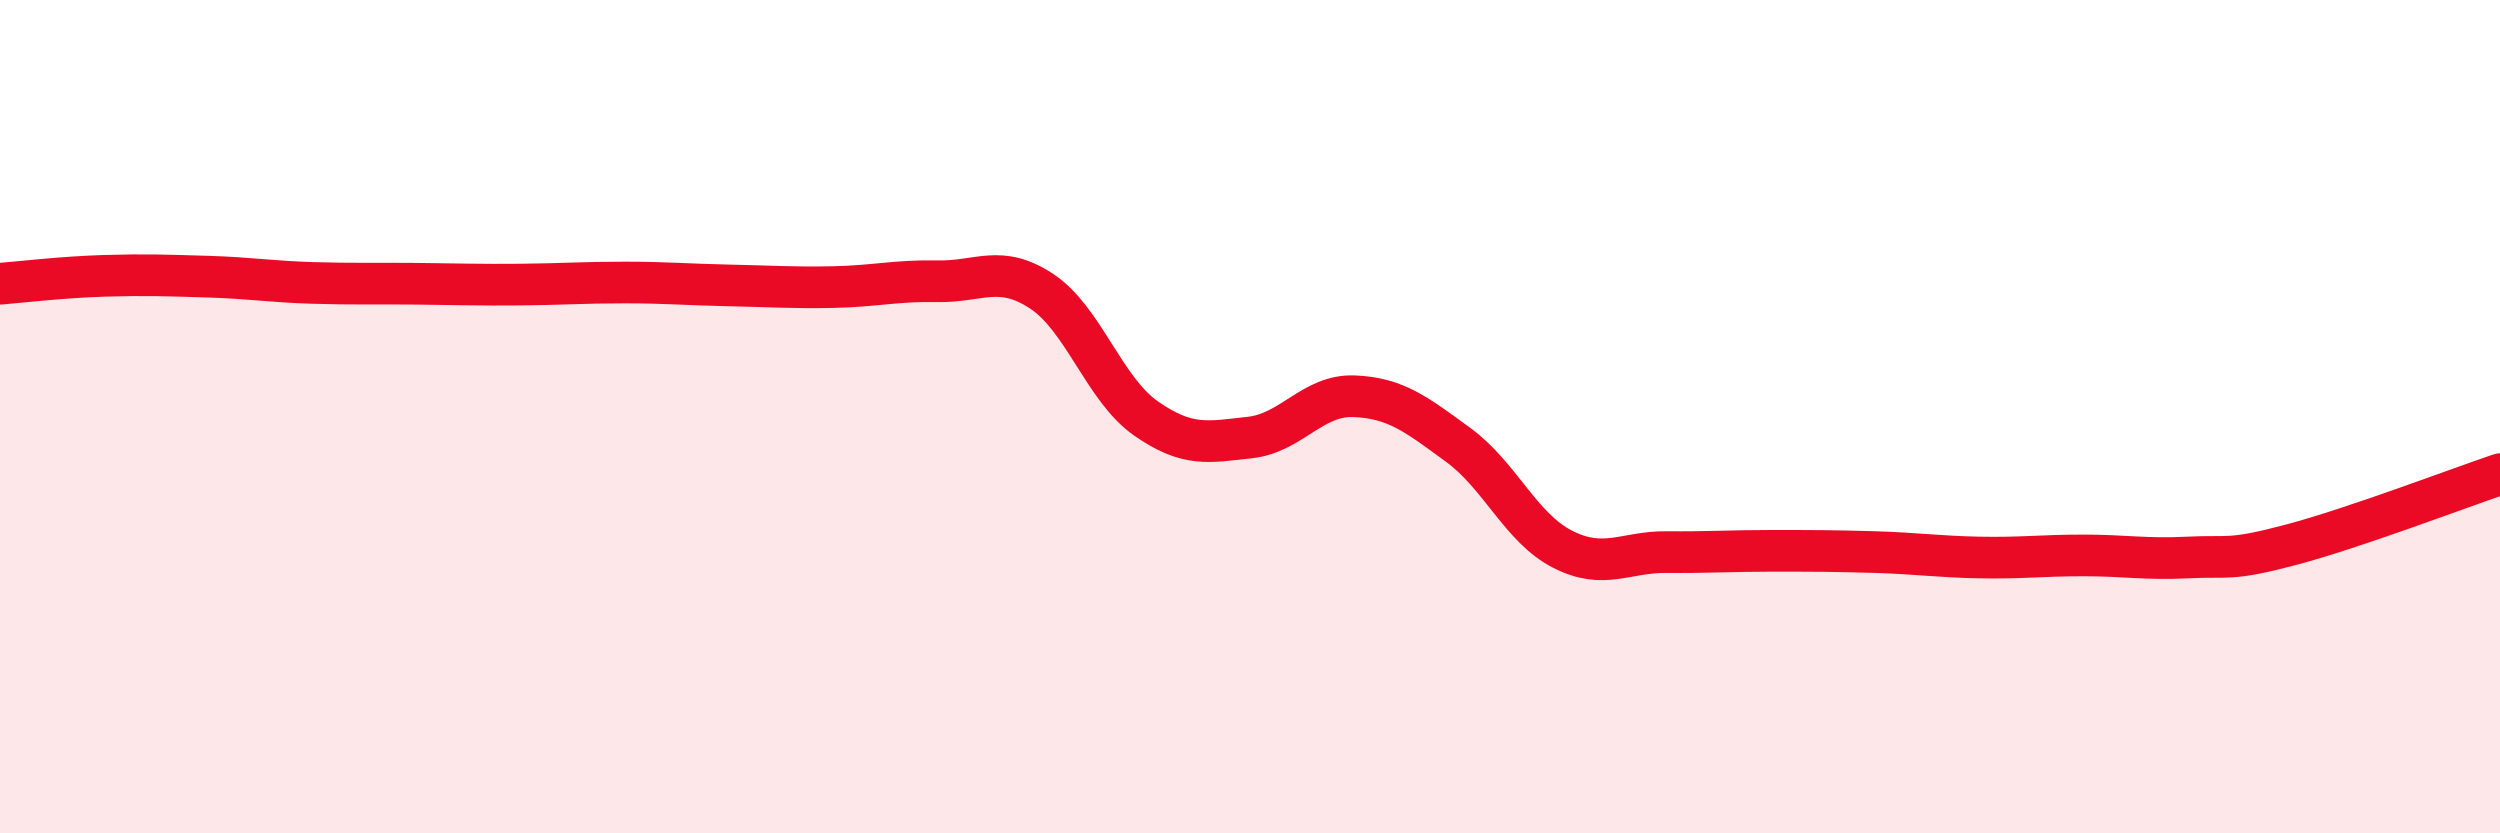
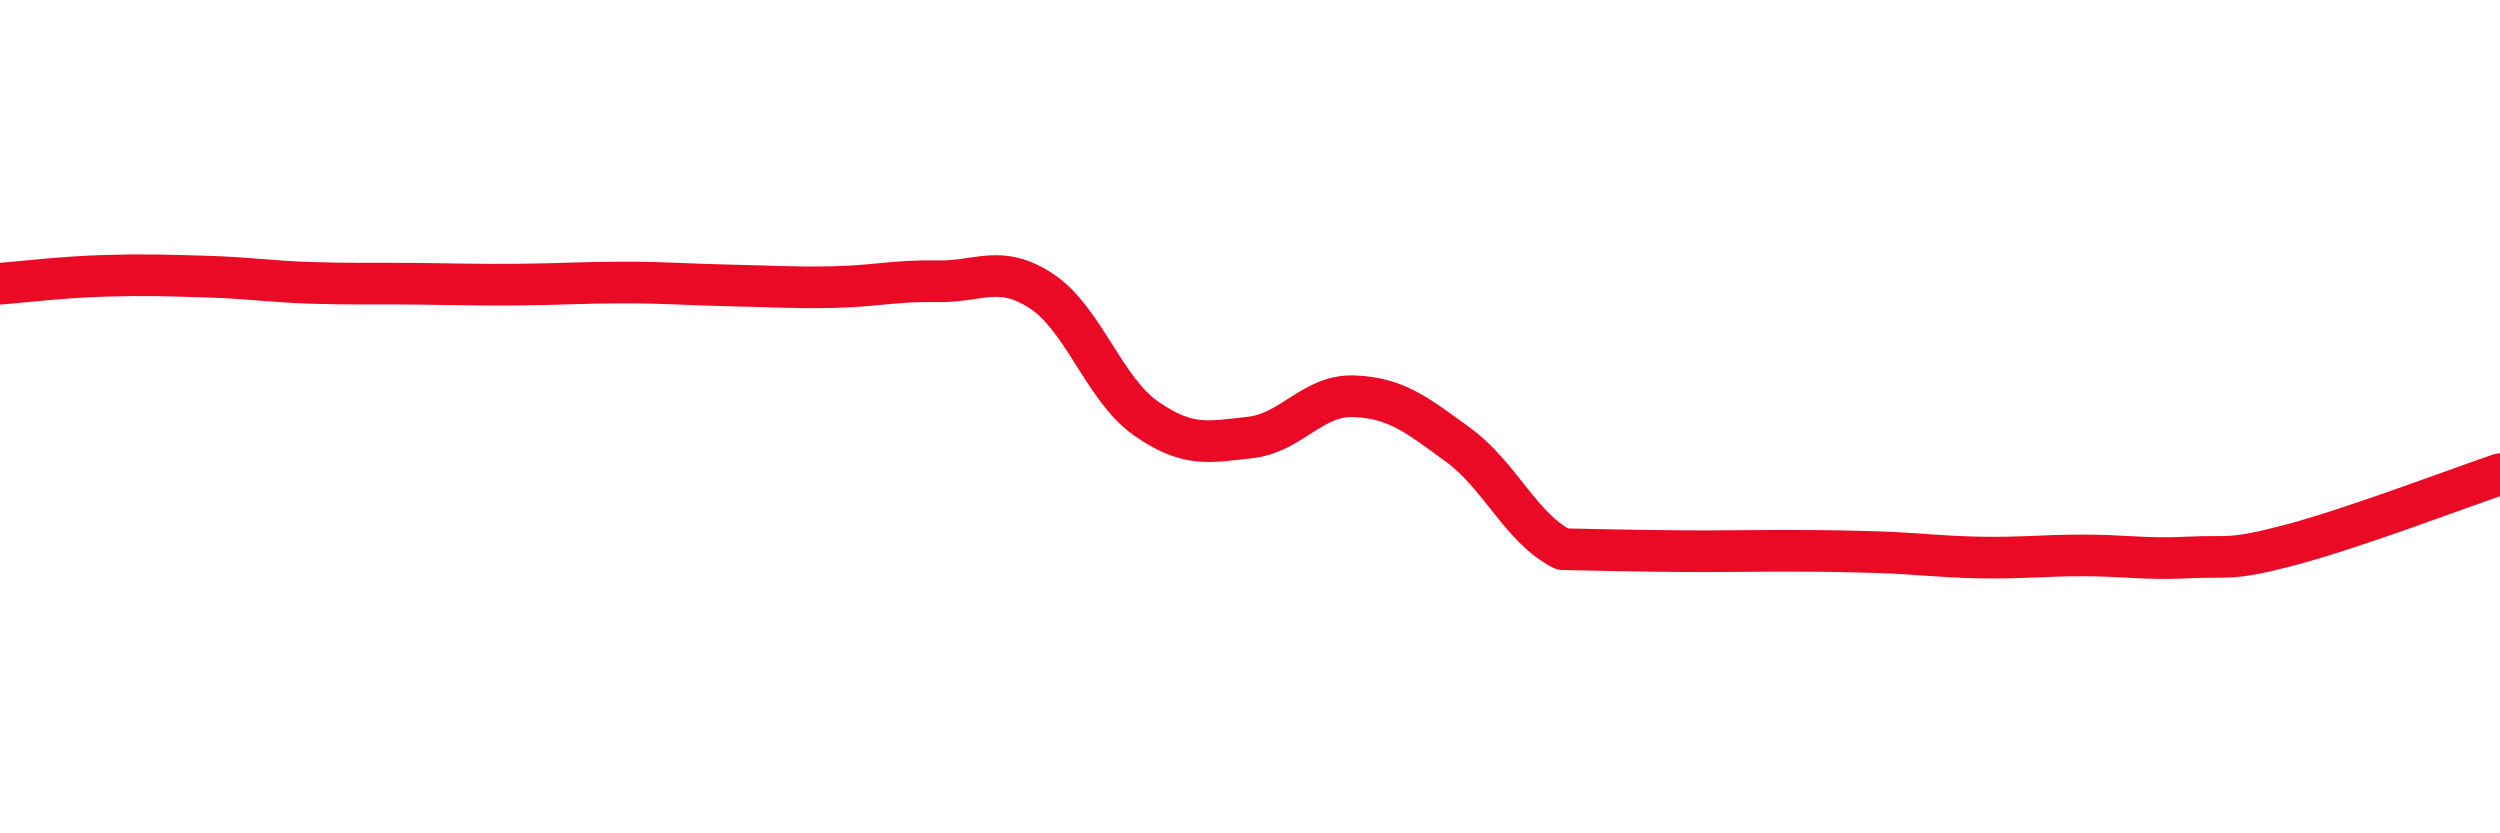
<svg xmlns="http://www.w3.org/2000/svg" width="60" height="20" viewBox="0 0 60 20">
-   <path d="M 0,6.81 C 0.5,6.77 1.5,6.65 2.5,6.62 C 3.5,6.59 4,6.61 5,6.64 C 6,6.67 6.5,6.76 7.5,6.79 C 8.5,6.82 9,6.8 10,6.81 C 11,6.82 11.5,6.84 12.5,6.83 C 13.5,6.82 14,6.78 15,6.78 C 16,6.78 16.5,6.83 17.5,6.85 C 18.5,6.87 19,6.91 20,6.89 C 21,6.87 21.5,6.73 22.5,6.75 C 23.5,6.77 24,6.33 25,6.99 C 26,7.65 26.5,9.34 27.5,10.04 C 28.5,10.74 29,10.61 30,10.5 C 31,10.39 31.5,9.47 32.5,9.51 C 33.5,9.55 34,9.95 35,10.68 C 36,11.41 36.5,12.67 37.5,13.18 C 38.5,13.69 39,13.24 40,13.25 C 41,13.26 41.5,13.22 42.5,13.22 C 43.5,13.22 44,13.22 45,13.25 C 46,13.28 46.5,13.36 47.5,13.38 C 48.5,13.4 49,13.33 50,13.33 C 51,13.33 51.5,13.43 52.5,13.38 C 53.5,13.33 53.5,13.47 55,13.07 C 56.5,12.67 59,11.72 60,11.38L60 20L0 20Z" fill="#EB0A25" opacity="0.1" stroke-linecap="round" stroke-linejoin="round" />
-   <path d="M 0,6.81 C 0.5,6.77 1.5,6.65 2.5,6.62 C 3.5,6.59 4,6.61 5,6.64 C 6,6.67 6.5,6.76 7.5,6.79 C 8.5,6.82 9,6.8 10,6.81 C 11,6.82 11.5,6.84 12.5,6.83 C 13.5,6.82 14,6.78 15,6.78 C 16,6.78 16.5,6.83 17.5,6.85 C 18.5,6.87 19,6.91 20,6.89 C 21,6.87 21.5,6.73 22.5,6.75 C 23.5,6.77 24,6.33 25,6.99 C 26,7.65 26.5,9.34 27.5,10.04 C 28.5,10.74 29,10.61 30,10.5 C 31,10.39 31.5,9.47 32.5,9.51 C 33.5,9.55 34,9.95 35,10.68 C 36,11.41 36.5,12.67 37.5,13.18 C 38.5,13.69 39,13.24 40,13.25 C 41,13.26 41.5,13.22 42.5,13.22 C 43.5,13.22 44,13.22 45,13.25 C 46,13.28 46.5,13.36 47.5,13.38 C 48.5,13.4 49,13.33 50,13.33 C 51,13.33 51.5,13.43 52.5,13.38 C 53.5,13.33 53.5,13.47 55,13.07 C 56.5,12.67 59,11.72 60,11.38" stroke="#EB0A25" stroke-width="1" fill="none" stroke-linecap="round" stroke-linejoin="round" />
+   <path d="M 0,6.81 C 0.5,6.77 1.5,6.65 2.5,6.62 C 3.5,6.59 4,6.61 5,6.64 C 6,6.67 6.5,6.76 7.5,6.79 C 8.5,6.82 9,6.8 10,6.81 C 11,6.82 11.5,6.84 12.5,6.83 C 13.5,6.82 14,6.78 15,6.78 C 16,6.78 16.5,6.83 17.5,6.85 C 18.5,6.87 19,6.91 20,6.89 C 21,6.87 21.5,6.73 22.5,6.75 C 23.5,6.77 24,6.33 25,6.99 C 26,7.65 26.5,9.34 27.5,10.04 C 28.5,10.74 29,10.61 30,10.5 C 31,10.39 31.5,9.47 32.5,9.51 C 33.5,9.55 34,9.95 35,10.68 C 36,11.41 36.5,12.67 37.5,13.18 C 41,13.26 41.5,13.22 42.5,13.22 C 43.5,13.22 44,13.22 45,13.25 C 46,13.28 46.5,13.36 47.5,13.38 C 48.5,13.4 49,13.33 50,13.33 C 51,13.33 51.5,13.43 52.5,13.38 C 53.5,13.33 53.5,13.47 55,13.07 C 56.5,12.67 59,11.72 60,11.38" stroke="#EB0A25" stroke-width="1" fill="none" stroke-linecap="round" stroke-linejoin="round" />
</svg>